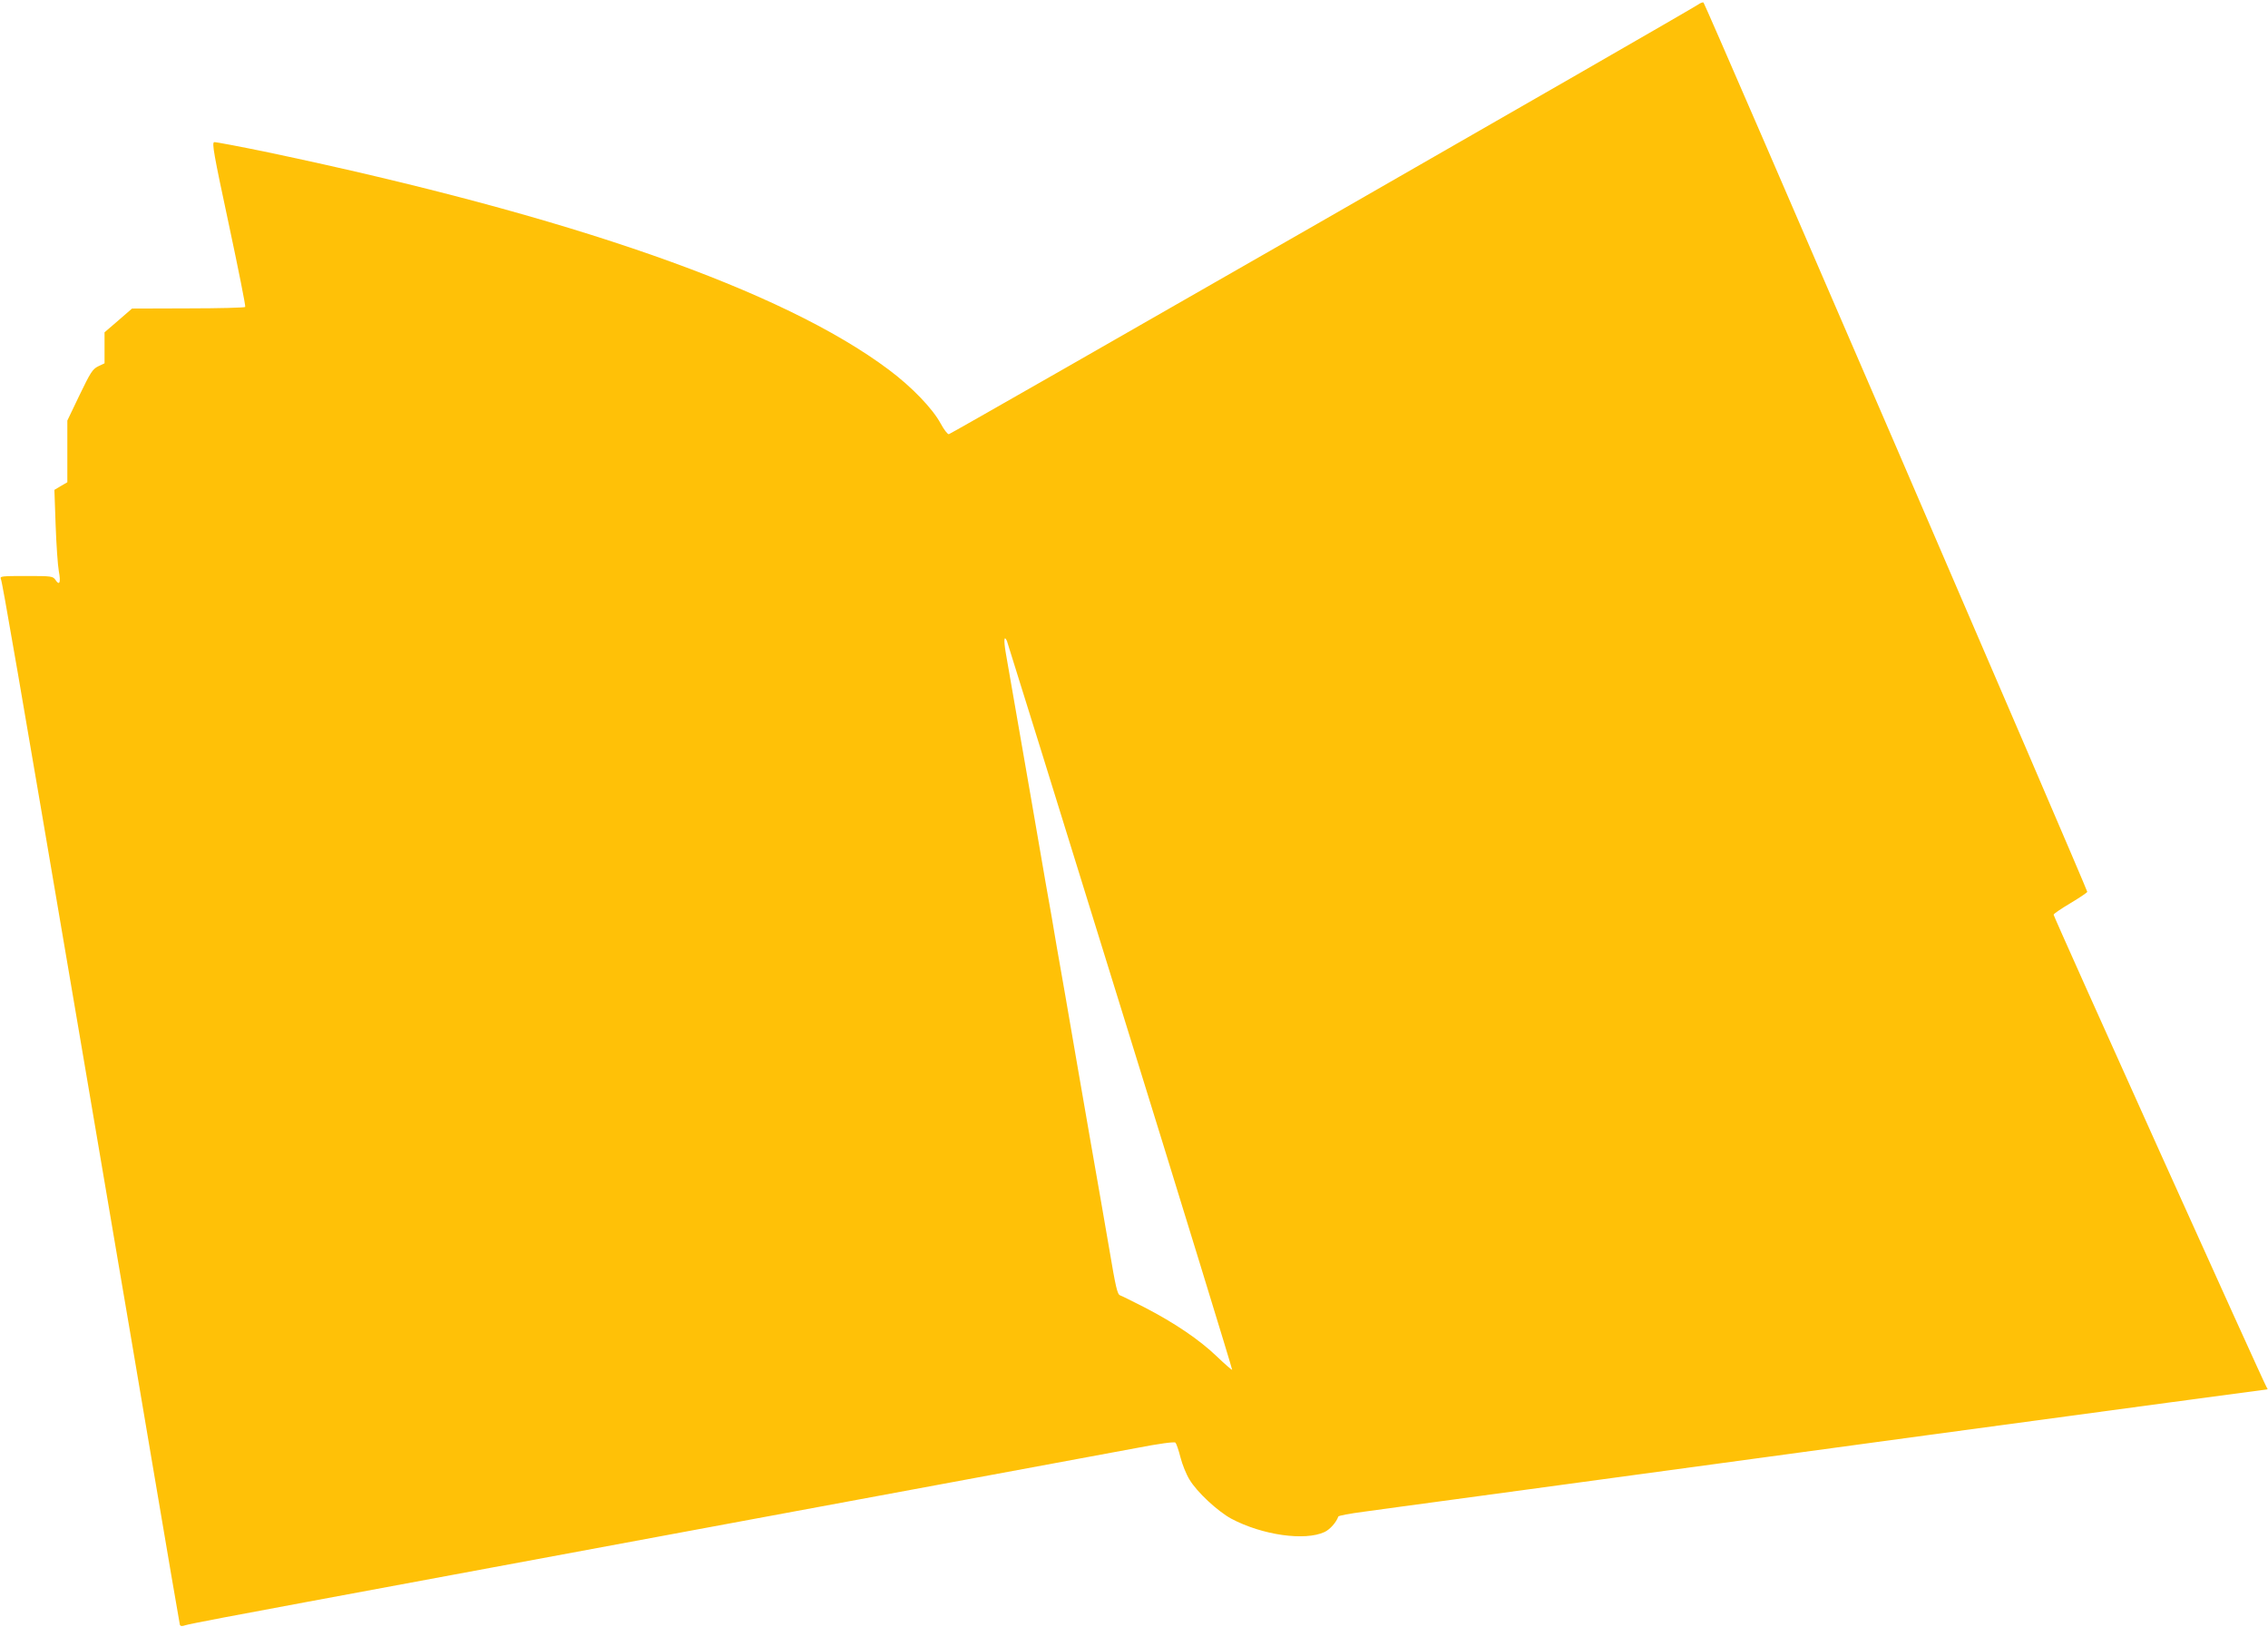
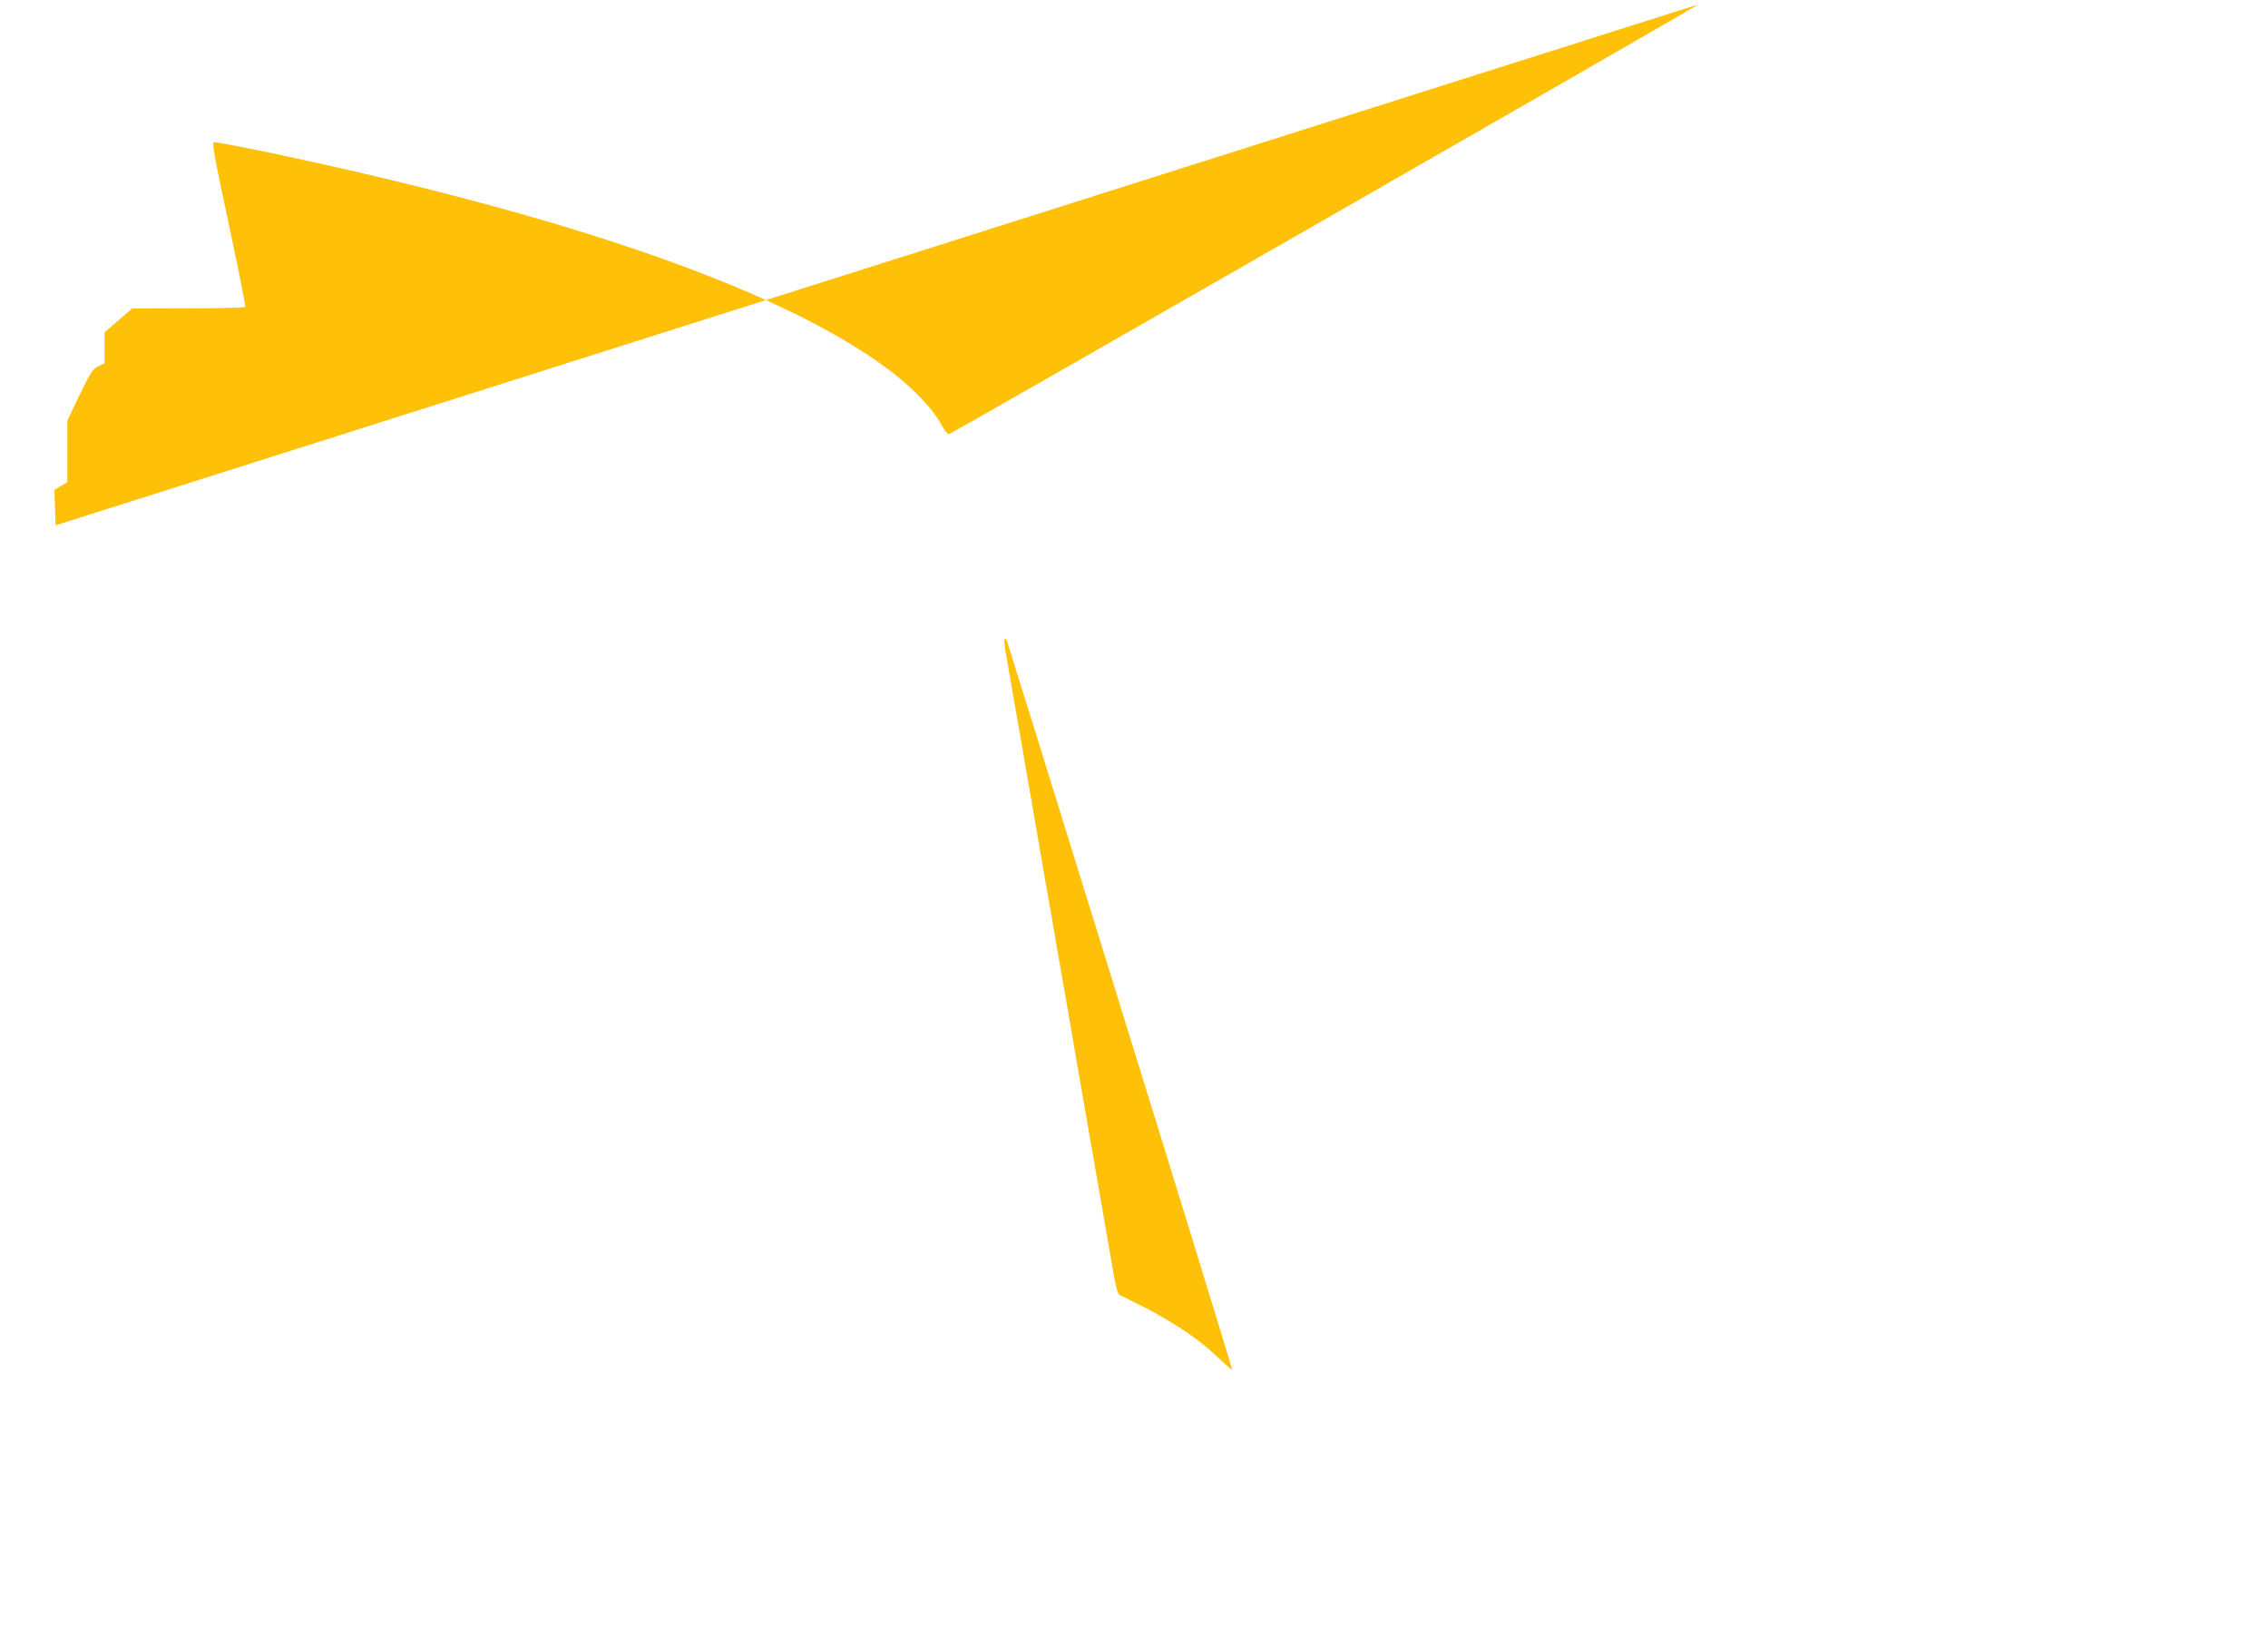
<svg xmlns="http://www.w3.org/2000/svg" version="1.0" width="1280pt" height="918pt" viewBox="0 0 1280 918" preserveAspectRatio="xMidYMid meet">
  <g transform="translate(0,918) scale(0.1,-0.1)" fill="#ffc107" stroke="none">
-     <path d="M9585 9155 c-57 -39 -4219 -2425 -4230 -2425 -8 0 -28 27 -46 60 -45 84 -163 207 -293 304 -598 448 -1791 866 -3501 1226 -159 33 -297 59 -306 58 -14 -3 -3 -65 82 -462 54 -253 96 -463 93 -468 -3 -4 -148 -8 -322 -8 l-317 -1 -77 -67 -78 -67 0 -88 0 -87 -36 -17 c-32 -16 -43 -34 -105 -162 l-69 -144 0 -174 0 -174 -36 -21 -37 -22 7 -200 c4 -111 12 -227 18 -259 12 -64 4 -84 -19 -49 -15 21 -21 22 -165 22 -139 0 -150 -1 -143 -17 9 -21 96 -526 445 -2578 93 -550 188 -1103 209 -1230 22 -126 110 -646 196 -1155 86 -509 158 -930 160 -937 3 -9 12 -10 32 -3 15 6 321 64 678 130 358 66 830 154 1050 195 1155 214 1879 349 2610 484 446 83 907 168 1025 190 134 26 218 37 224 31 5 -5 18 -42 28 -82 10 -40 33 -97 51 -126 42 -71 159 -179 236 -221 175 -93 416 -127 527 -75 31 15 66 55 77 87 1 5 65 17 142 27 77 11 309 42 515 70 206 28 472 64 590 80 118 16 1062 144 2098 285 1035 140 1888 255 1894 255 7 0 7 4 0 13 -12 15 -1202 2654 -1202 2666 0 5 43 34 95 65 52 31 95 60 95 64 -1 18 -2158 5016 -2166 5018 -5 2 -18 -3 -29 -11z m-3261 -5655 c349 -1125 632 -2047 630 -2049 -2 -2 -41 32 -86 75 -99 95 -238 189 -408 277 -69 35 -131 66 -138 68 -16 5 -25 44 -62 264 -16 94 -36 211 -45 260 -26 145 -94 540 -135 775 -41 241 -99 573 -116 668 -7 45 -21 119 -28 165 -14 75 -38 214 -116 667 -16 91 -52 298 -80 460 -28 162 -57 328 -64 368 -12 71 -9 101 7 65 4 -10 293 -938 641 -2063z" />
+     <path d="M9585 9155 c-57 -39 -4219 -2425 -4230 -2425 -8 0 -28 27 -46 60 -45 84 -163 207 -293 304 -598 448 -1791 866 -3501 1226 -159 33 -297 59 -306 58 -14 -3 -3 -65 82 -462 54 -253 96 -463 93 -468 -3 -4 -148 -8 -322 -8 l-317 -1 -77 -67 -78 -67 0 -88 0 -87 -36 -17 c-32 -16 -43 -34 -105 -162 l-69 -144 0 -174 0 -174 -36 -21 -37 -22 7 -200 z m-3261 -5655 c349 -1125 632 -2047 630 -2049 -2 -2 -41 32 -86 75 -99 95 -238 189 -408 277 -69 35 -131 66 -138 68 -16 5 -25 44 -62 264 -16 94 -36 211 -45 260 -26 145 -94 540 -135 775 -41 241 -99 573 -116 668 -7 45 -21 119 -28 165 -14 75 -38 214 -116 667 -16 91 -52 298 -80 460 -28 162 -57 328 -64 368 -12 71 -9 101 7 65 4 -10 293 -938 641 -2063z" />
  </g>
</svg>